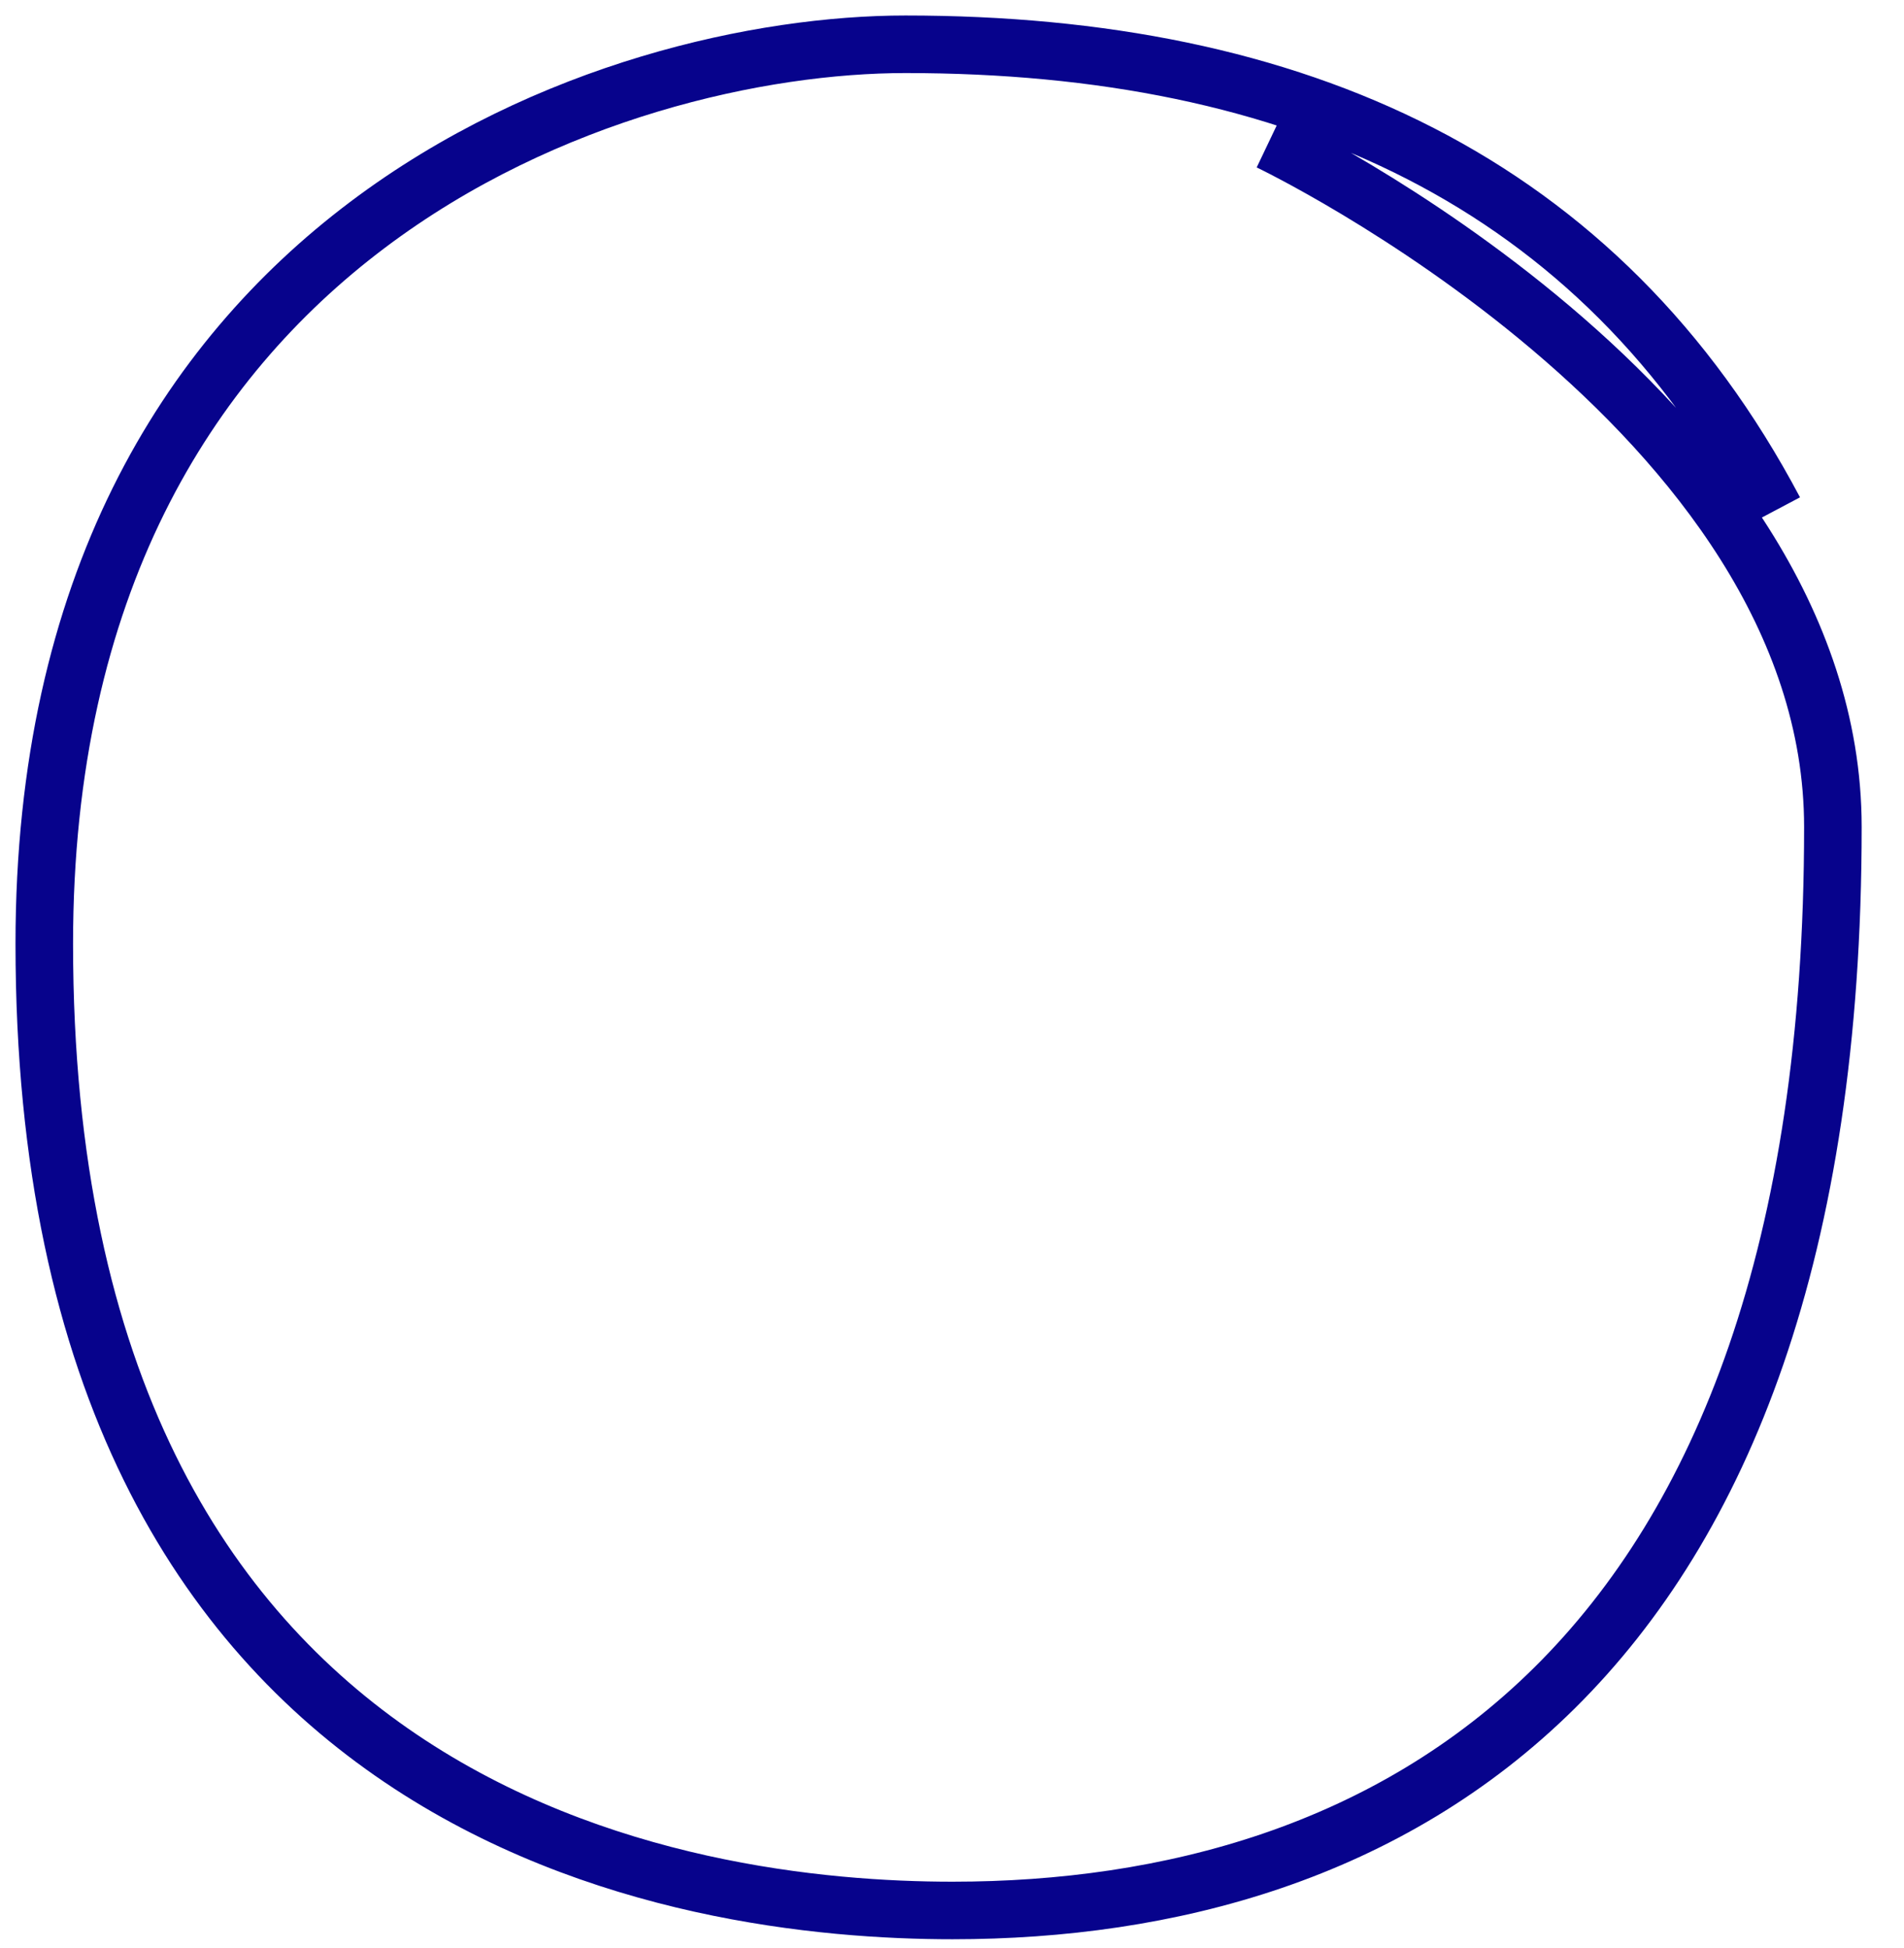
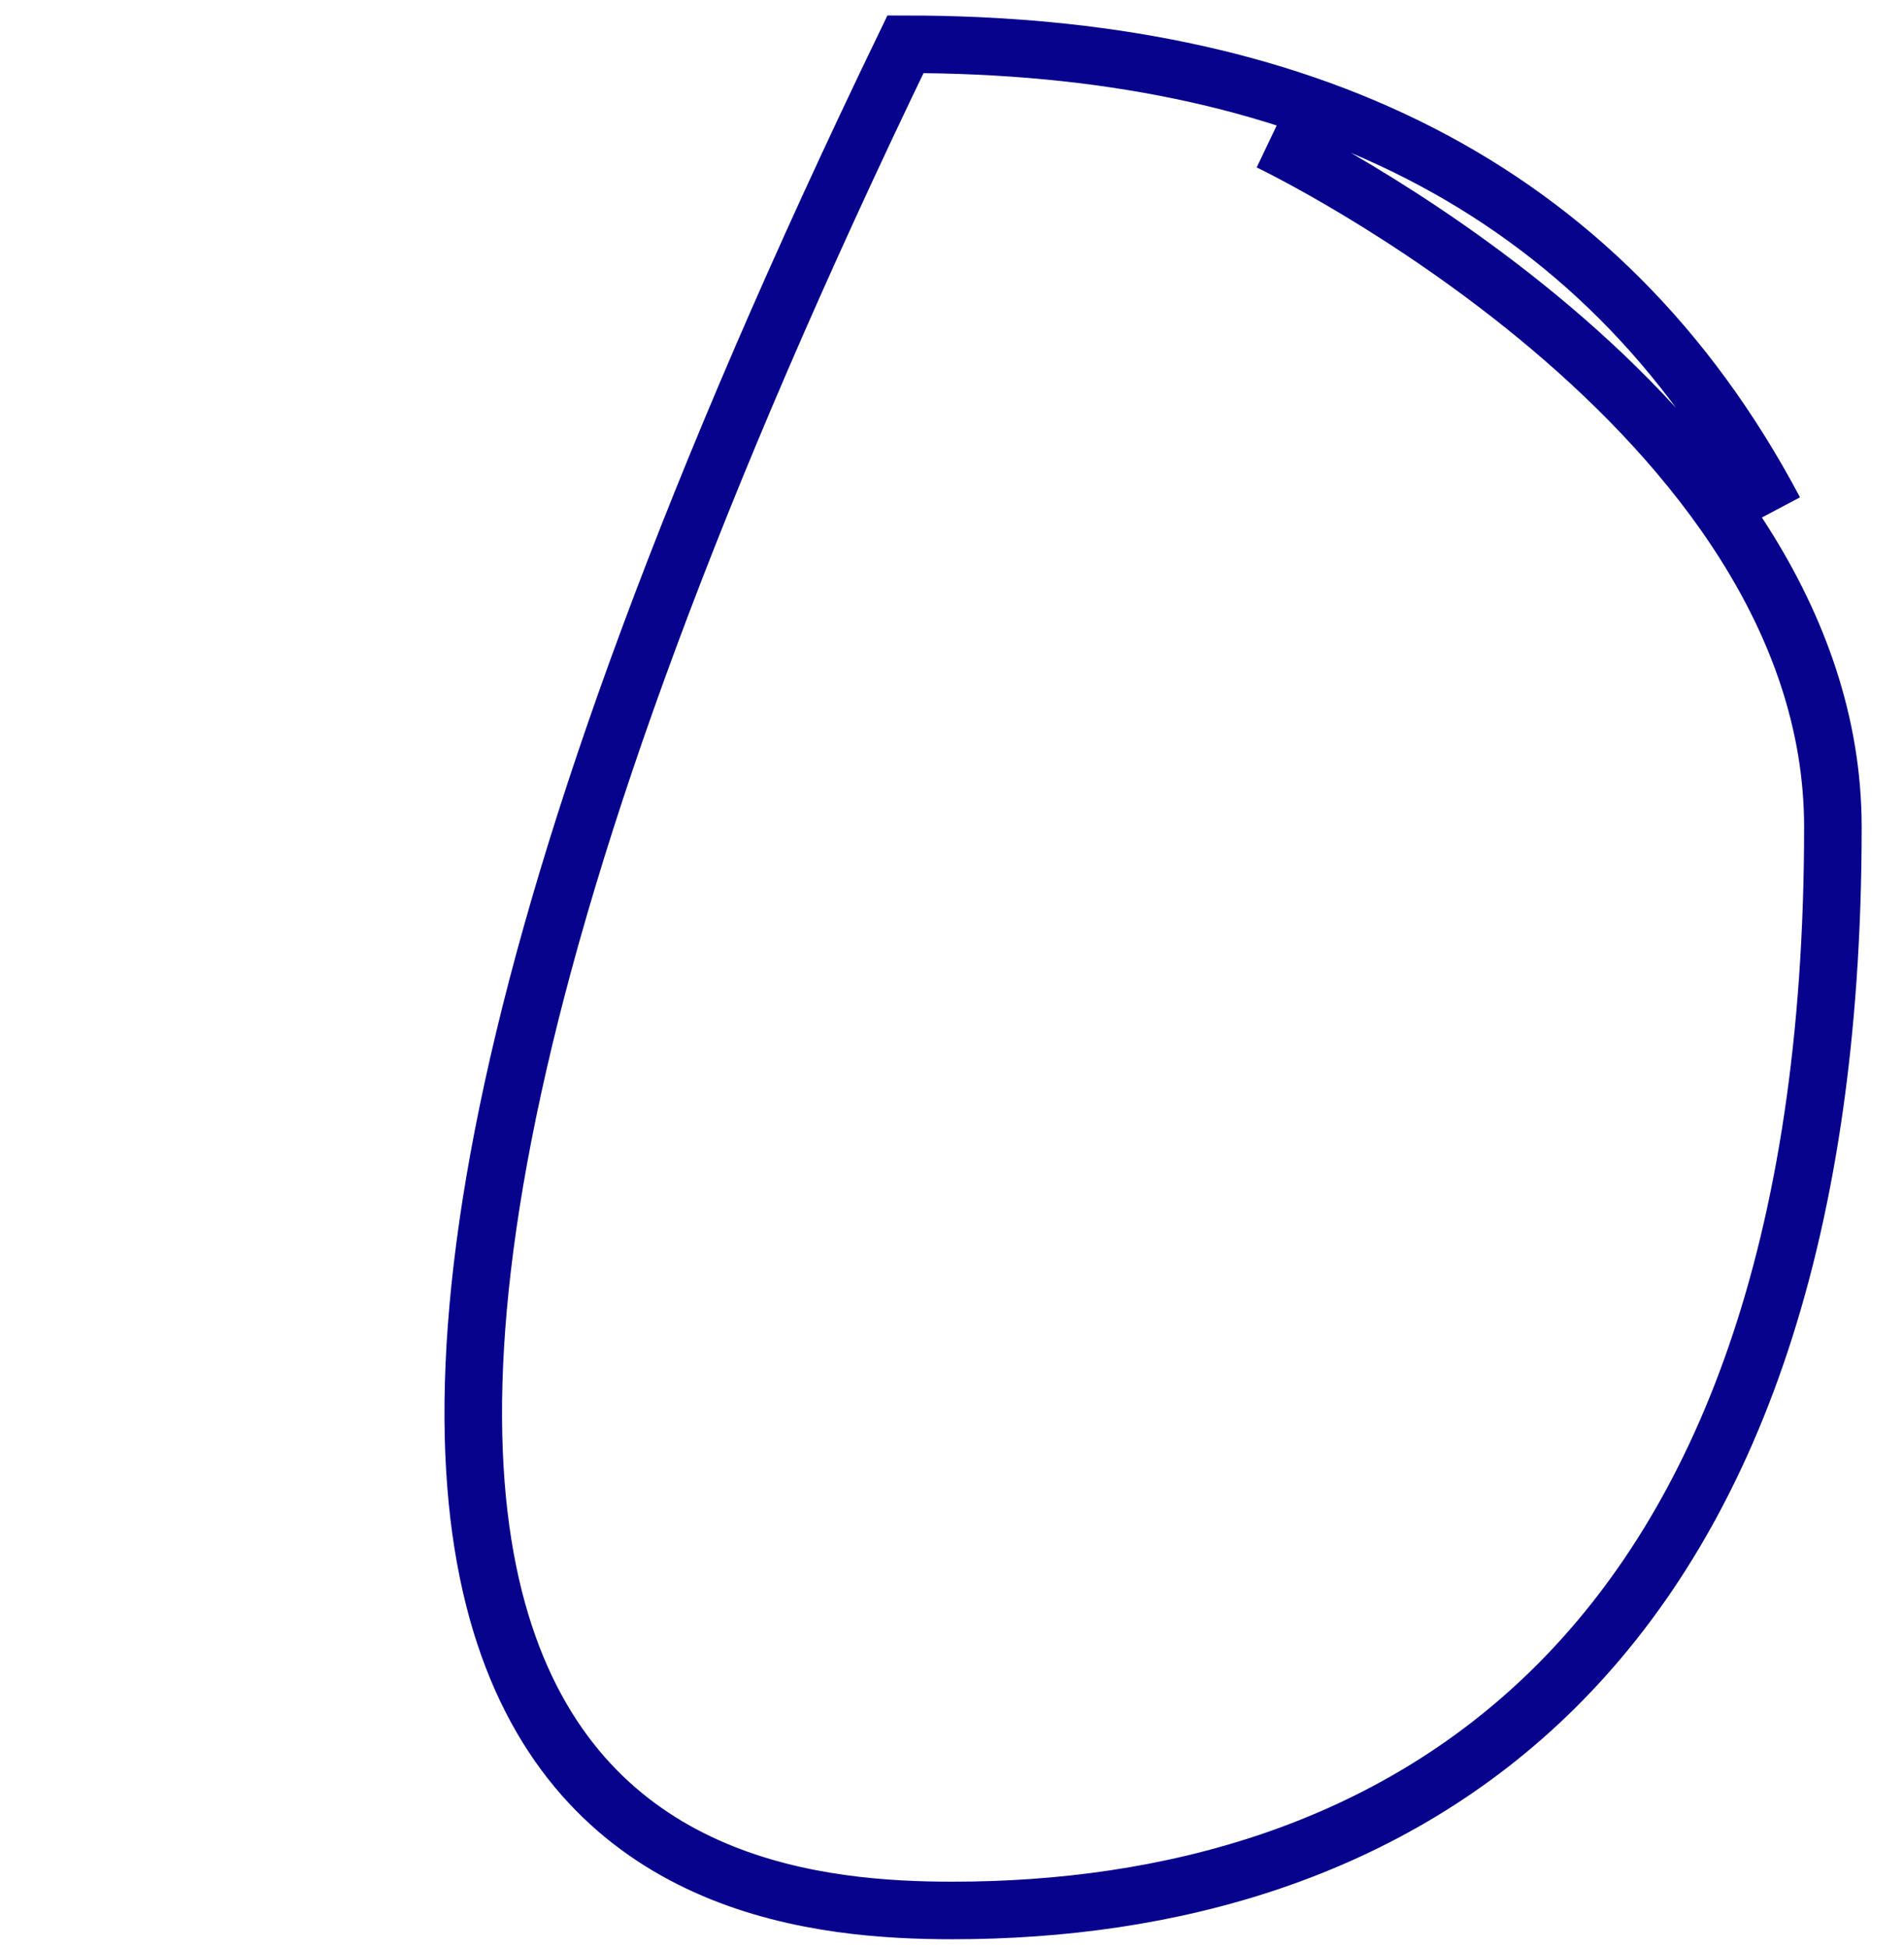
<svg xmlns="http://www.w3.org/2000/svg" fill="none" height="100%" overflow="visible" preserveAspectRatio="none" style="display: block;" viewBox="0 0 43 44" width="100%">
-   <path d="M40.077 11.537C36.125 4.073 29.251 1 20.449 1C13.956 1 1 5.126 1 21.316C1 41.271 15.633 43.15 21.512 43.15C31.279 43.15 41.394 37.882 41.394 18.68C41.394 9.267 28.661 3.195 28.661 3.195" id="Vector 39" stroke="#07038C" stroke-width="1.3" />
+   <path d="M40.077 11.537C36.125 4.073 29.251 1 20.449 1C1 41.271 15.633 43.15 21.512 43.15C31.279 43.15 41.394 37.882 41.394 18.68C41.394 9.267 28.661 3.195 28.661 3.195" id="Vector 39" stroke="#07038C" stroke-width="1.3" />
</svg>